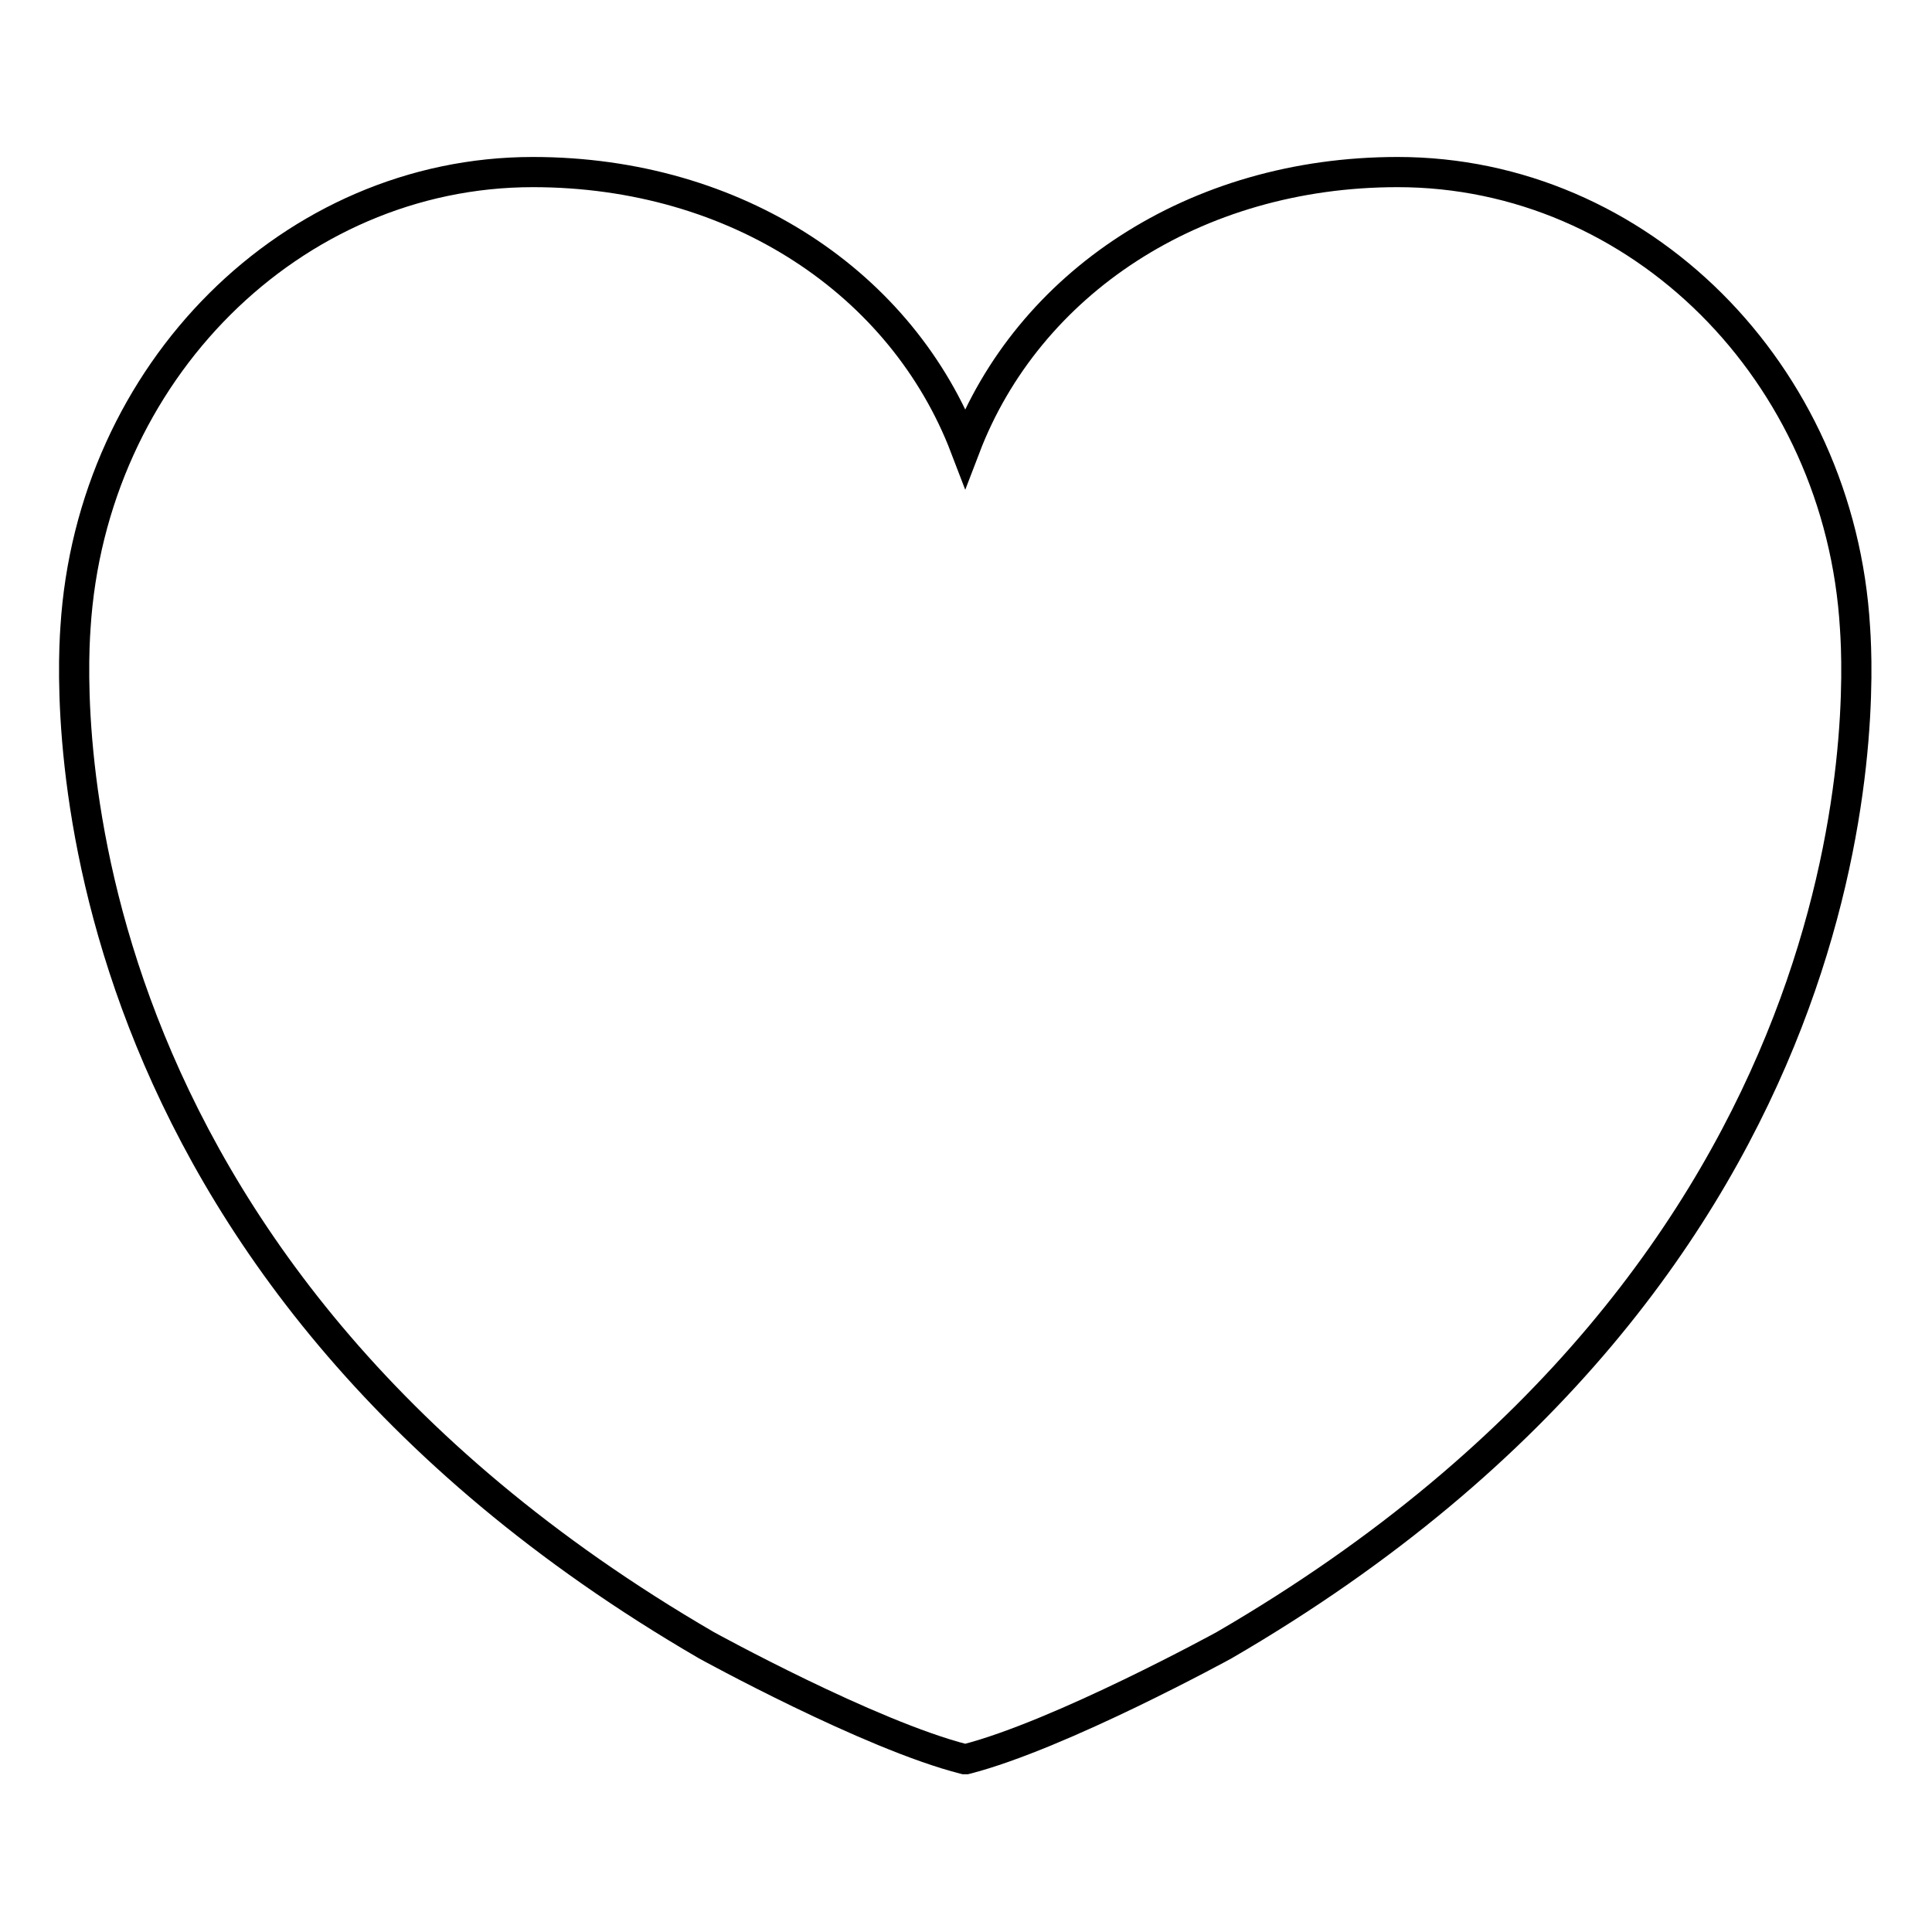
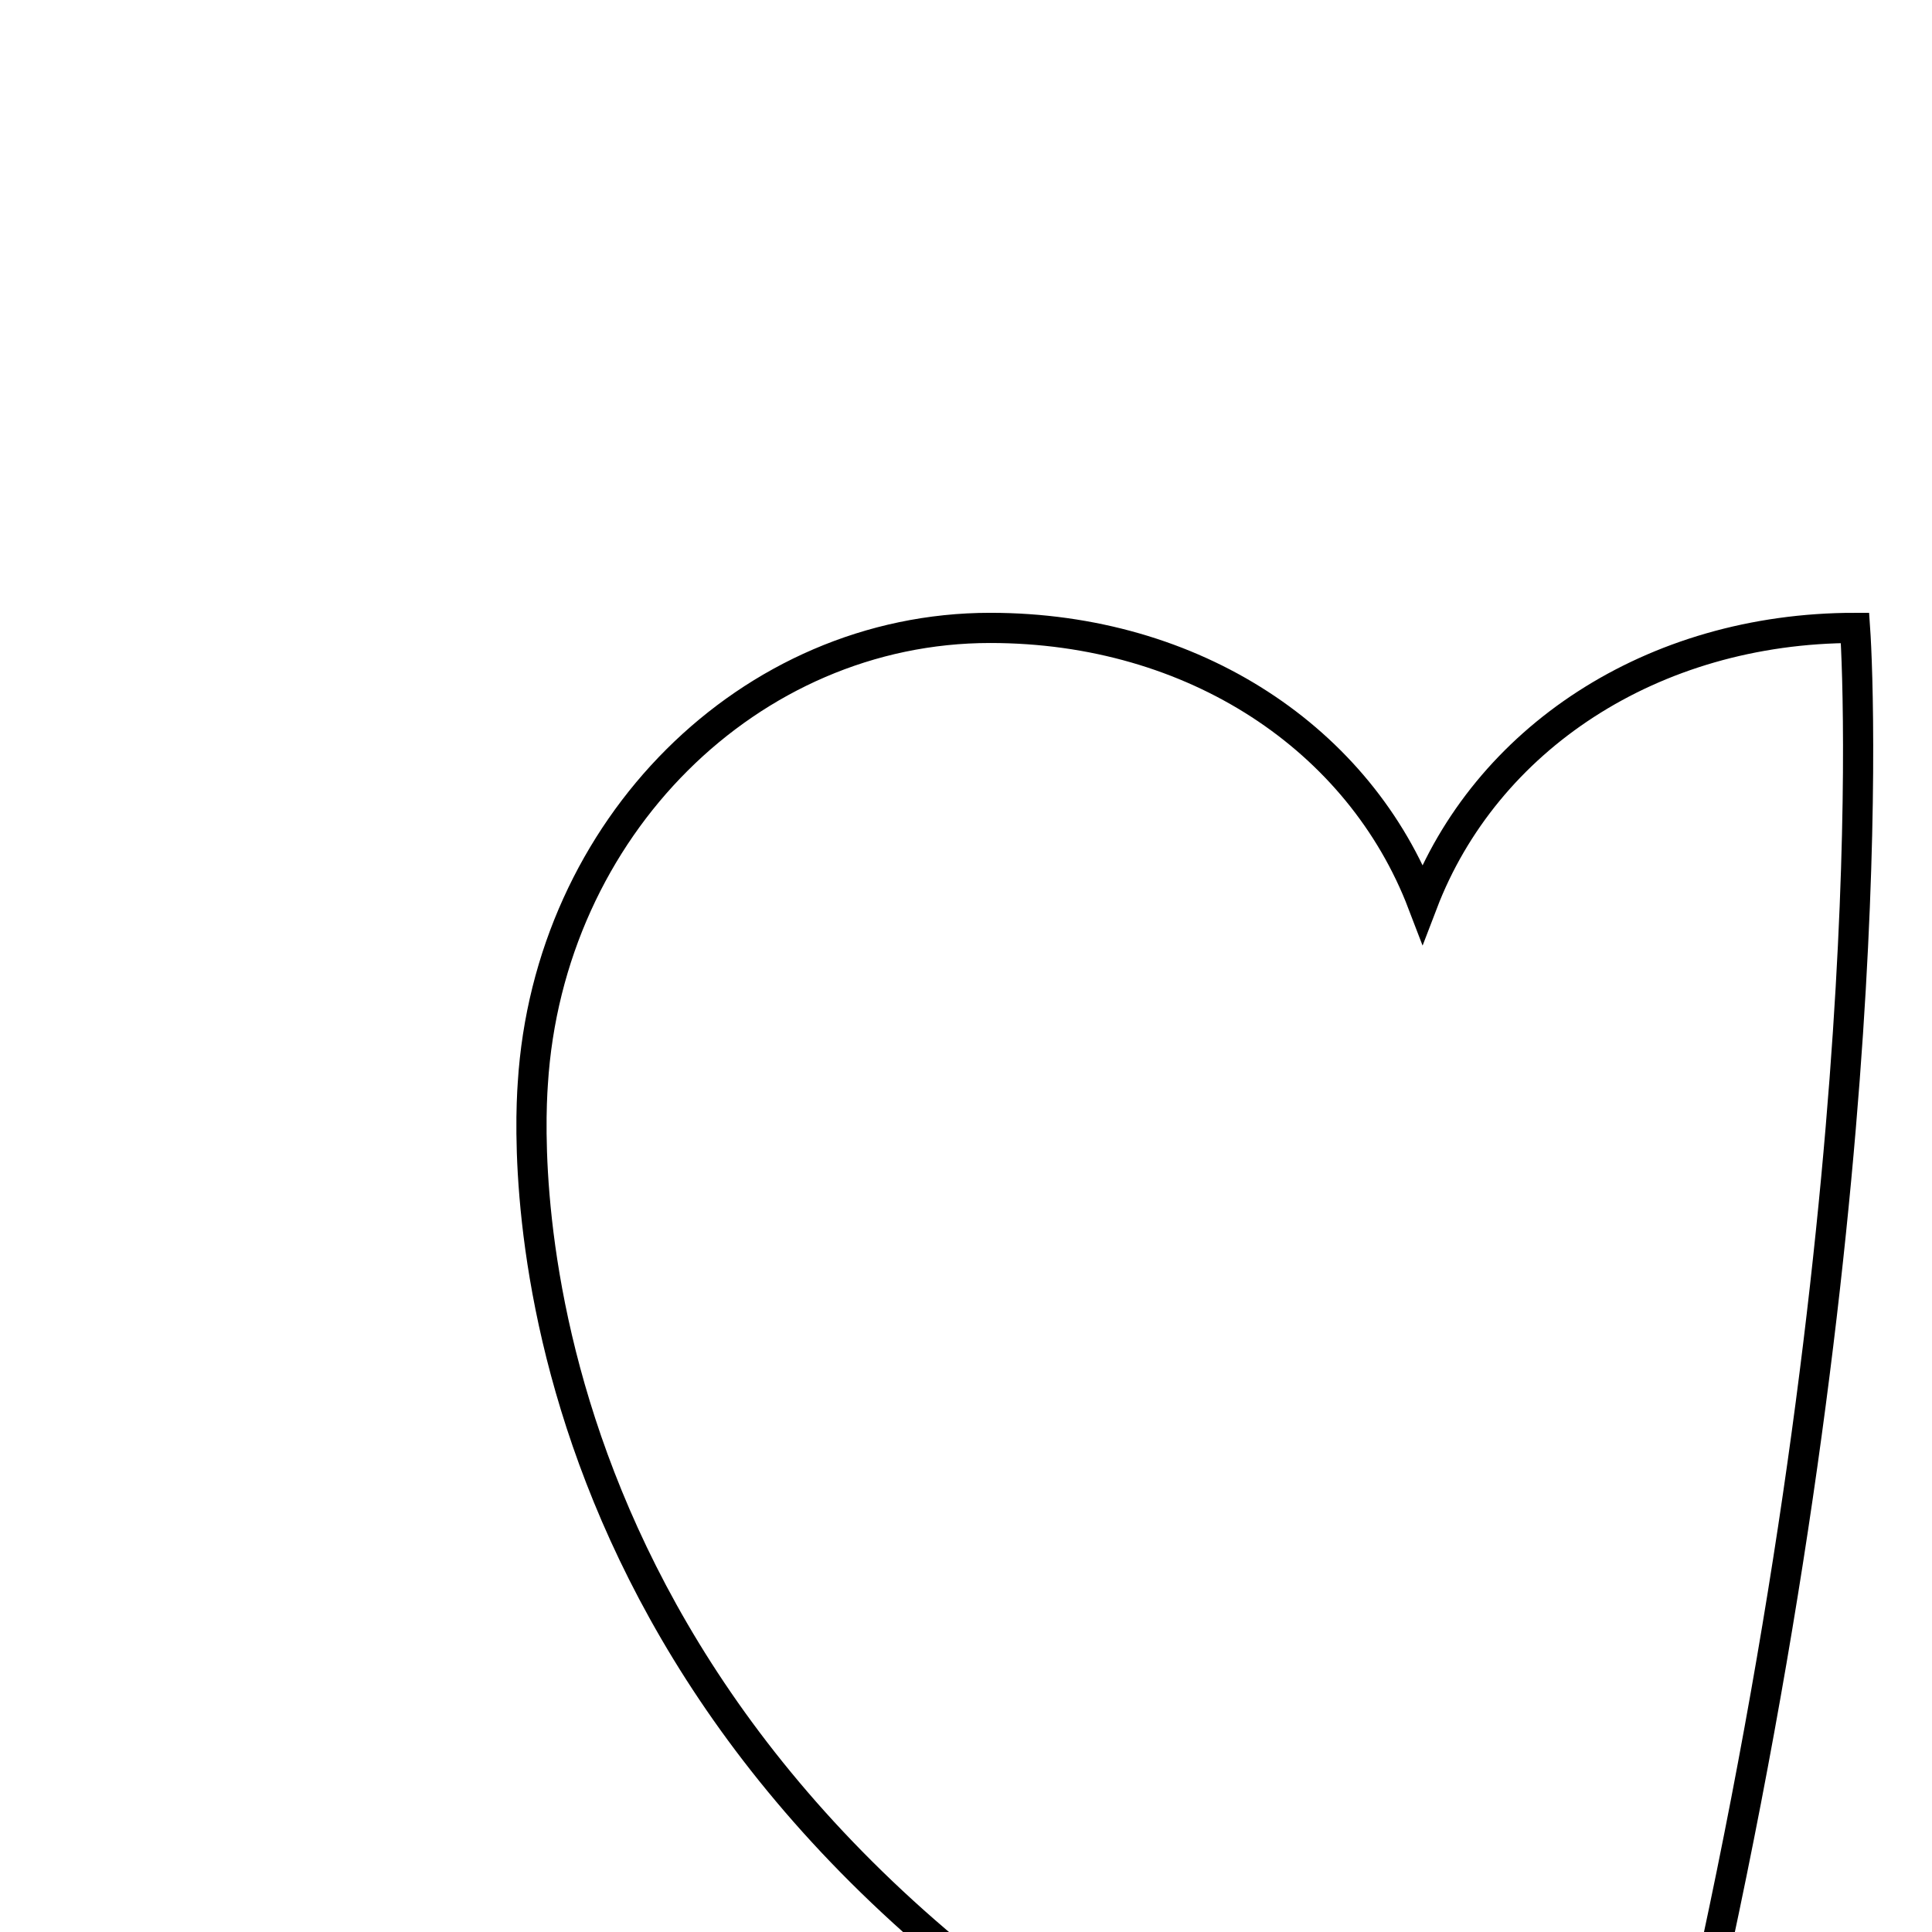
<svg xmlns="http://www.w3.org/2000/svg" version="1.1" x="0px" y="0px" viewBox="0 0 256 256" enable-background="new 0 0 256 256" xml:space="preserve">
  <g>
-     <path stroke-width="4" fill-opacity="0" stroke="#000000" d="M245.8,83.2c-2-33.9-28.6-60.4-60.6-60.4c-27,0-49,14.8-57.3,36.5c-8.3-21.7-30.2-36.5-57.3-36.5 c-31.9,0-58.5,26.5-60.6,60.4c-0.7,10-3.3,84.3,83.6,134.8c0,0,21.6,11.9,34.2,15.1v0c0,0,0,0,0.1,0c0,0,0,0,0.1,0v0 c12.5-3.2,34.2-15.1,34.2-15.1C249.1,167.5,246.5,93.3,245.8,83.2L245.8,83.2z" />
+     <path stroke-width="4" fill-opacity="0" stroke="#000000" d="M245.8,83.2c-27,0-49,14.8-57.3,36.5c-8.3-21.7-30.2-36.5-57.3-36.5 c-31.9,0-58.5,26.5-60.6,60.4c-0.7,10-3.3,84.3,83.6,134.8c0,0,21.6,11.9,34.2,15.1v0c0,0,0,0,0.1,0c0,0,0,0,0.1,0v0 c12.5-3.2,34.2-15.1,34.2-15.1C249.1,167.5,246.5,93.3,245.8,83.2L245.8,83.2z" />
  </g>
</svg>